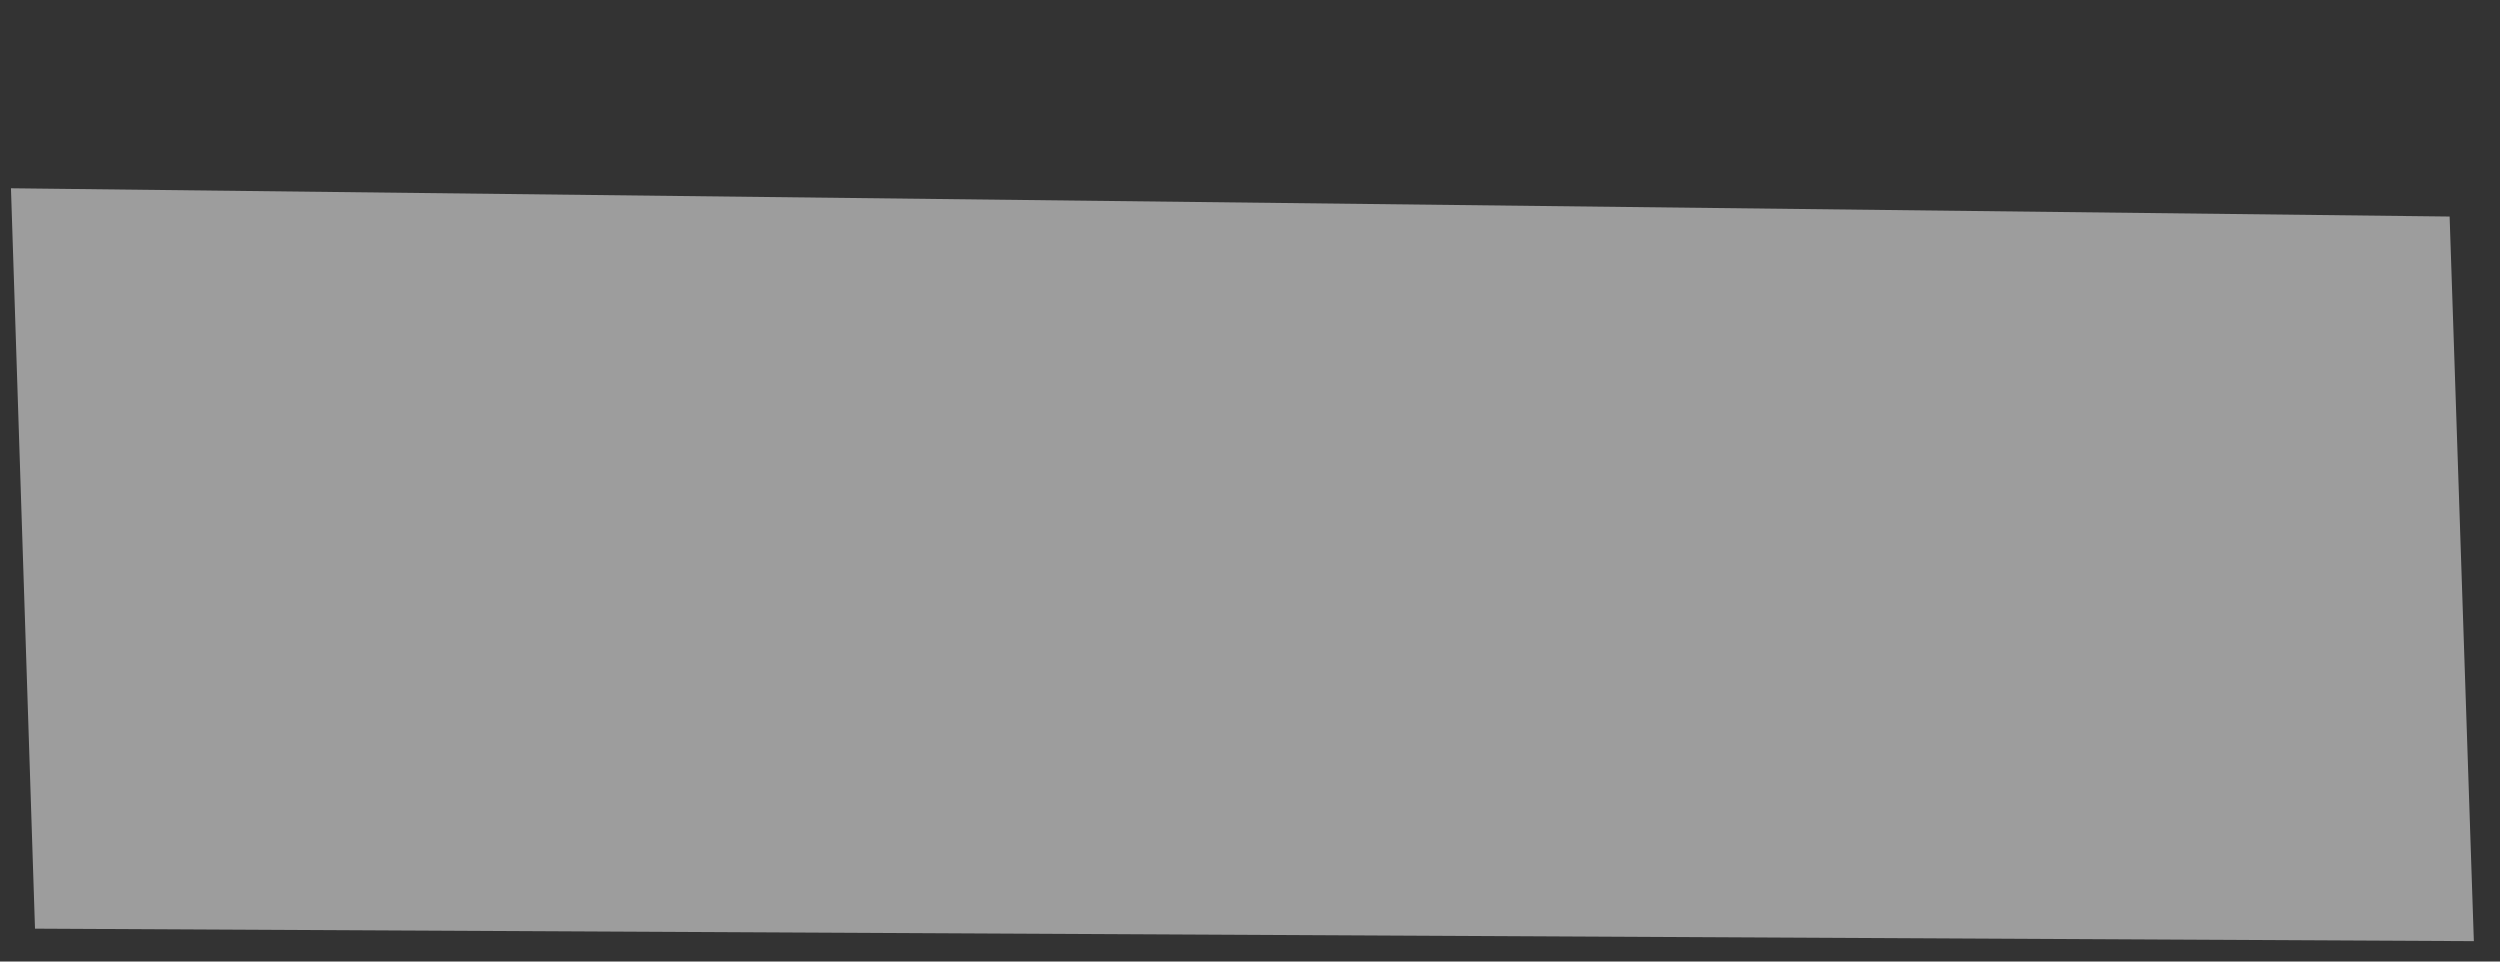
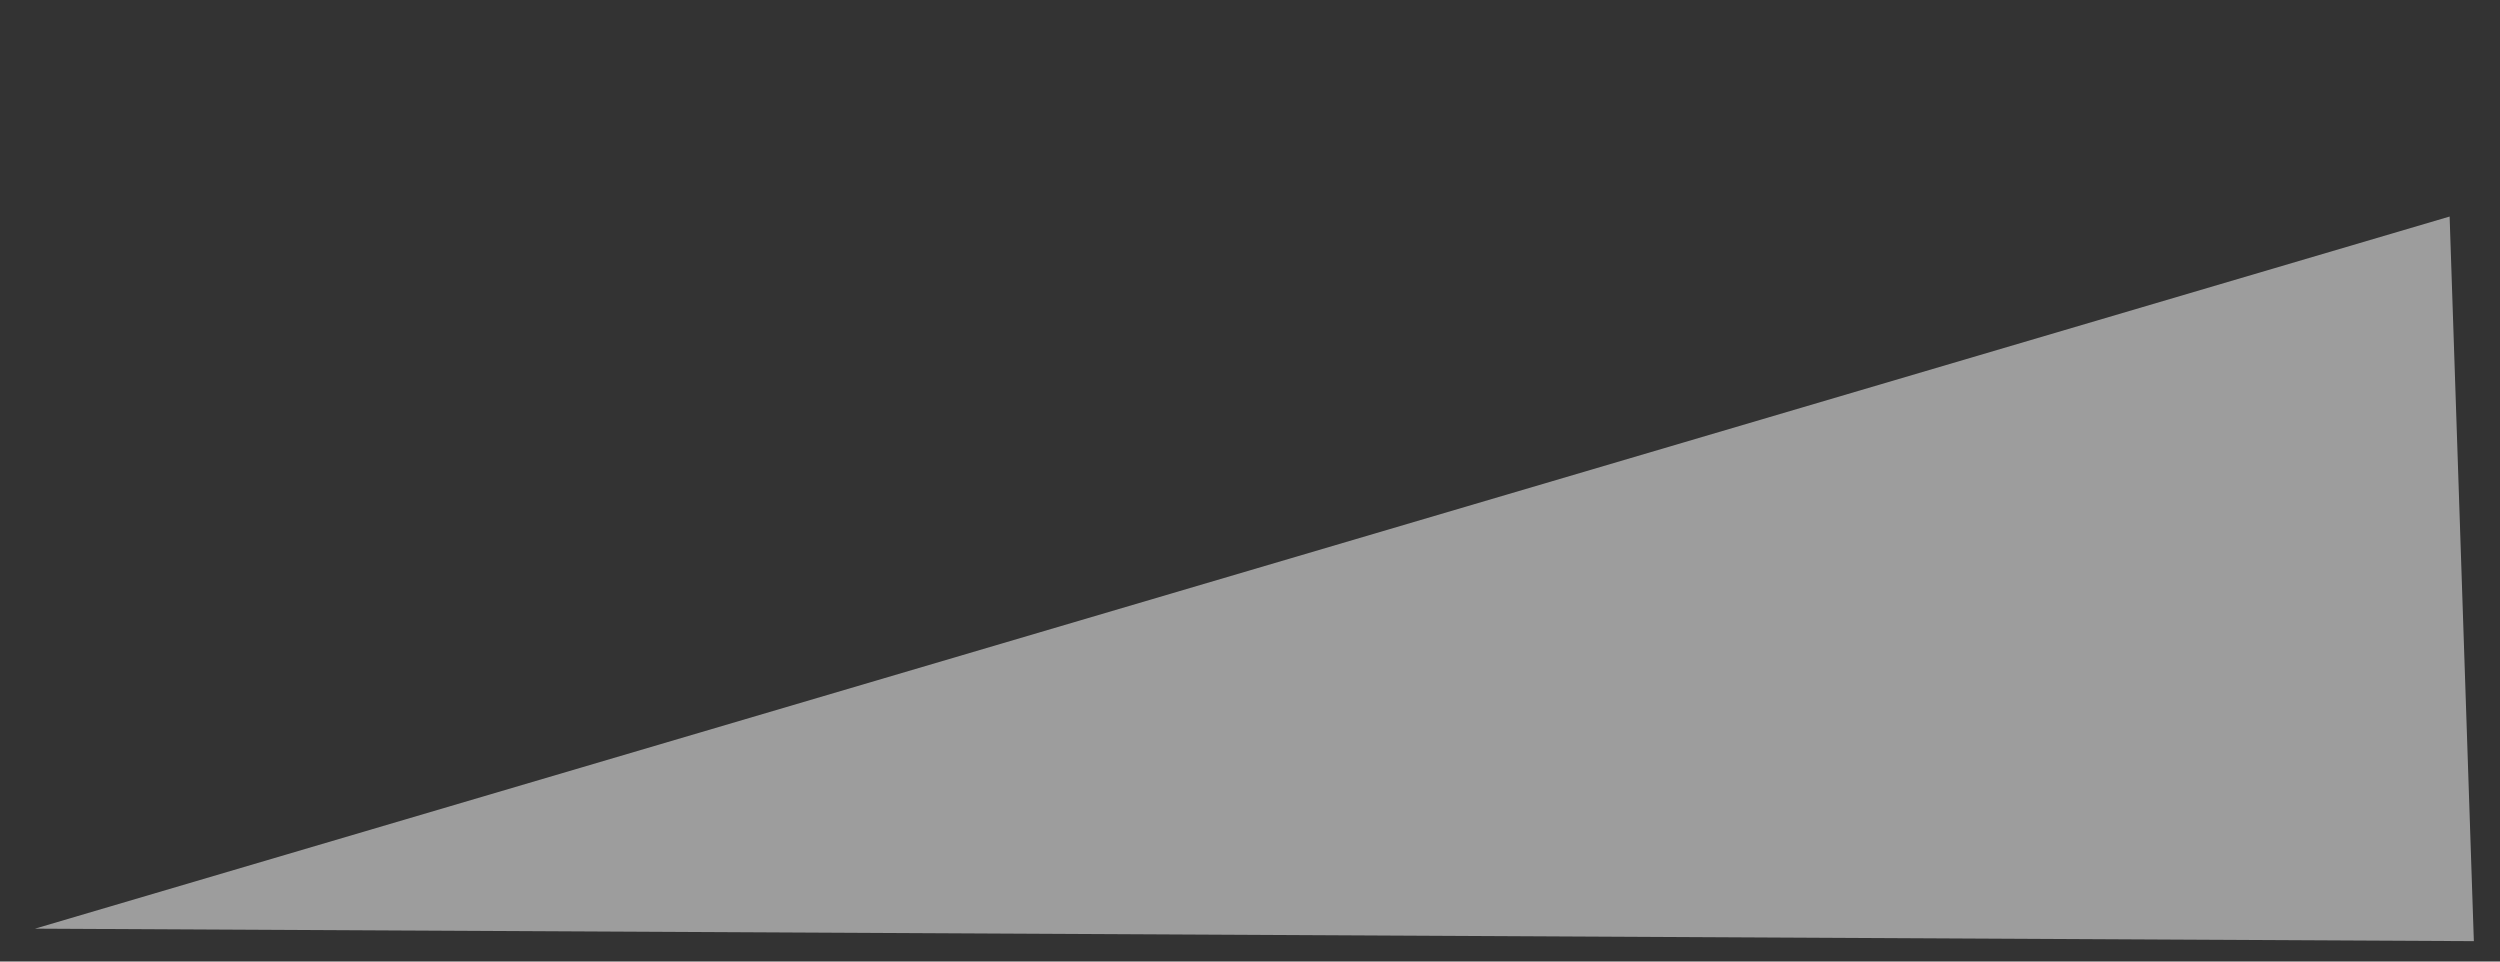
<svg xmlns="http://www.w3.org/2000/svg" width="13" height="5" viewBox="0 0 13 5" fill="none">
  <rect x="0" y="0" width="13" height="5" fill="#333333" stroke="none" />
-   <path opacity="0.52" d="M12.864 4.894L0.182 4.829L0.057 0.979L12.738 1.126L12.864 4.894Z" fill="white" />
+   <path opacity="0.52" d="M12.864 4.894L0.182 4.829L12.738 1.126L12.864 4.894Z" fill="white" />
</svg>